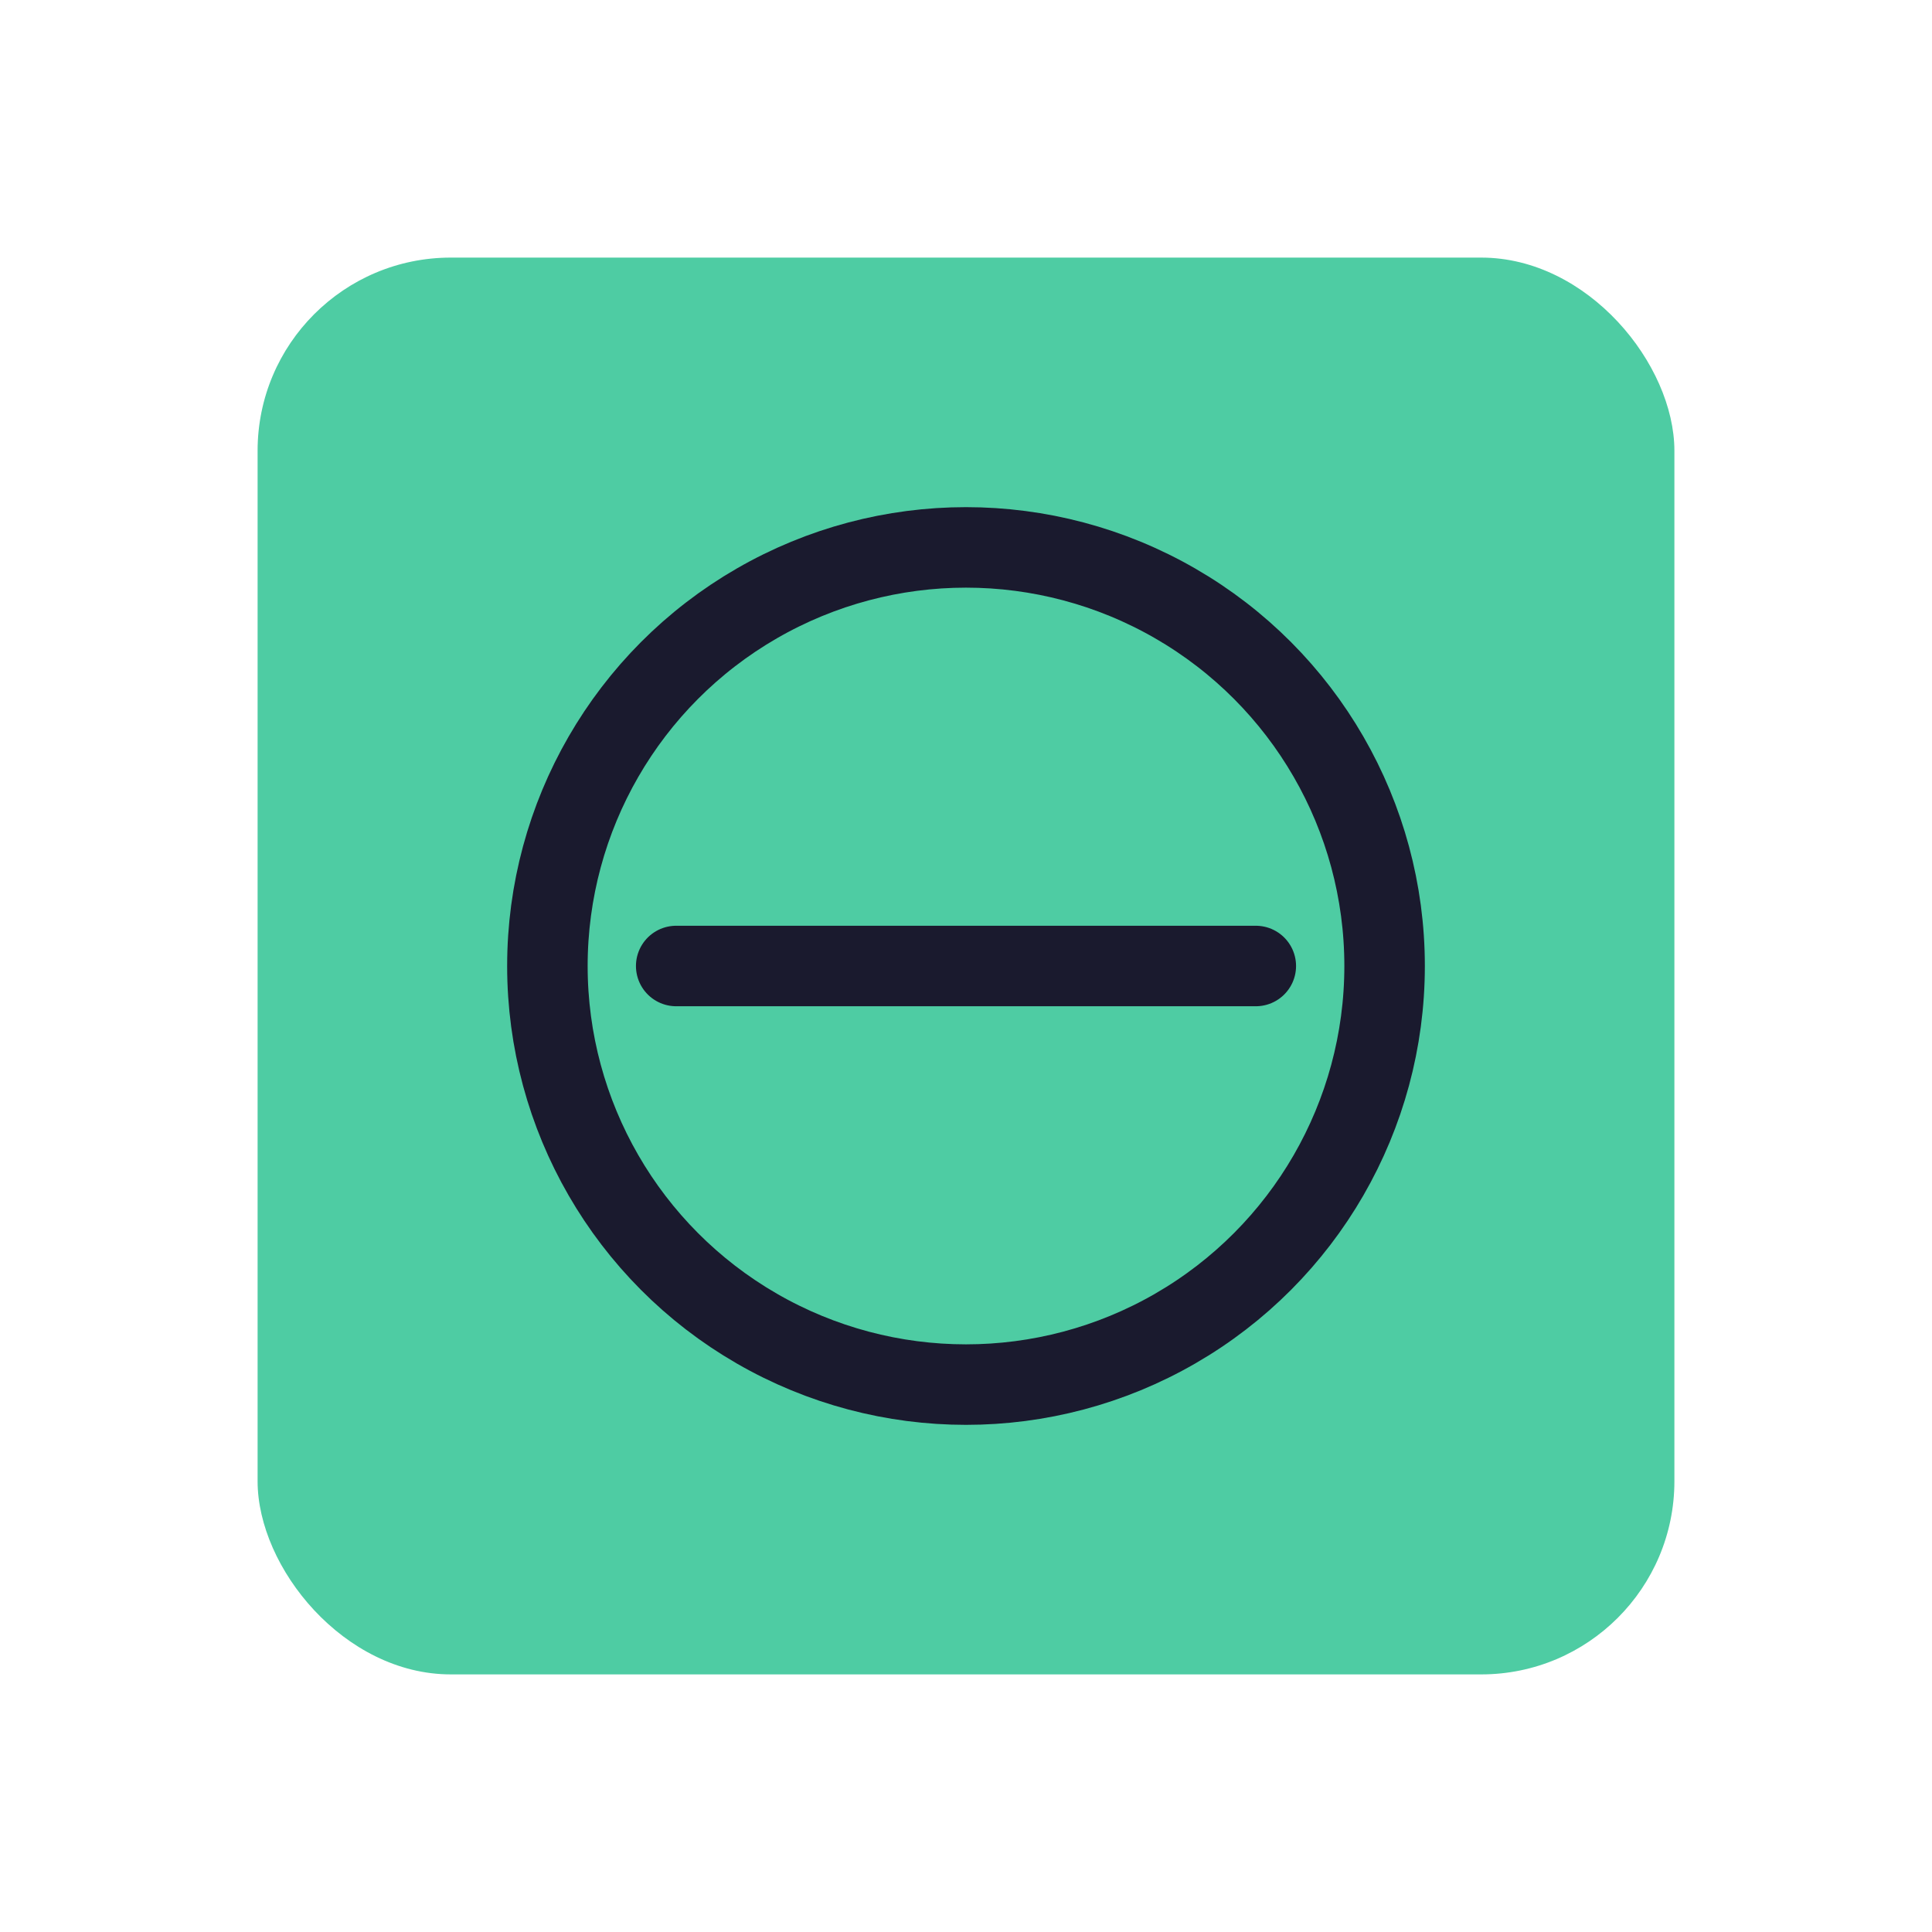
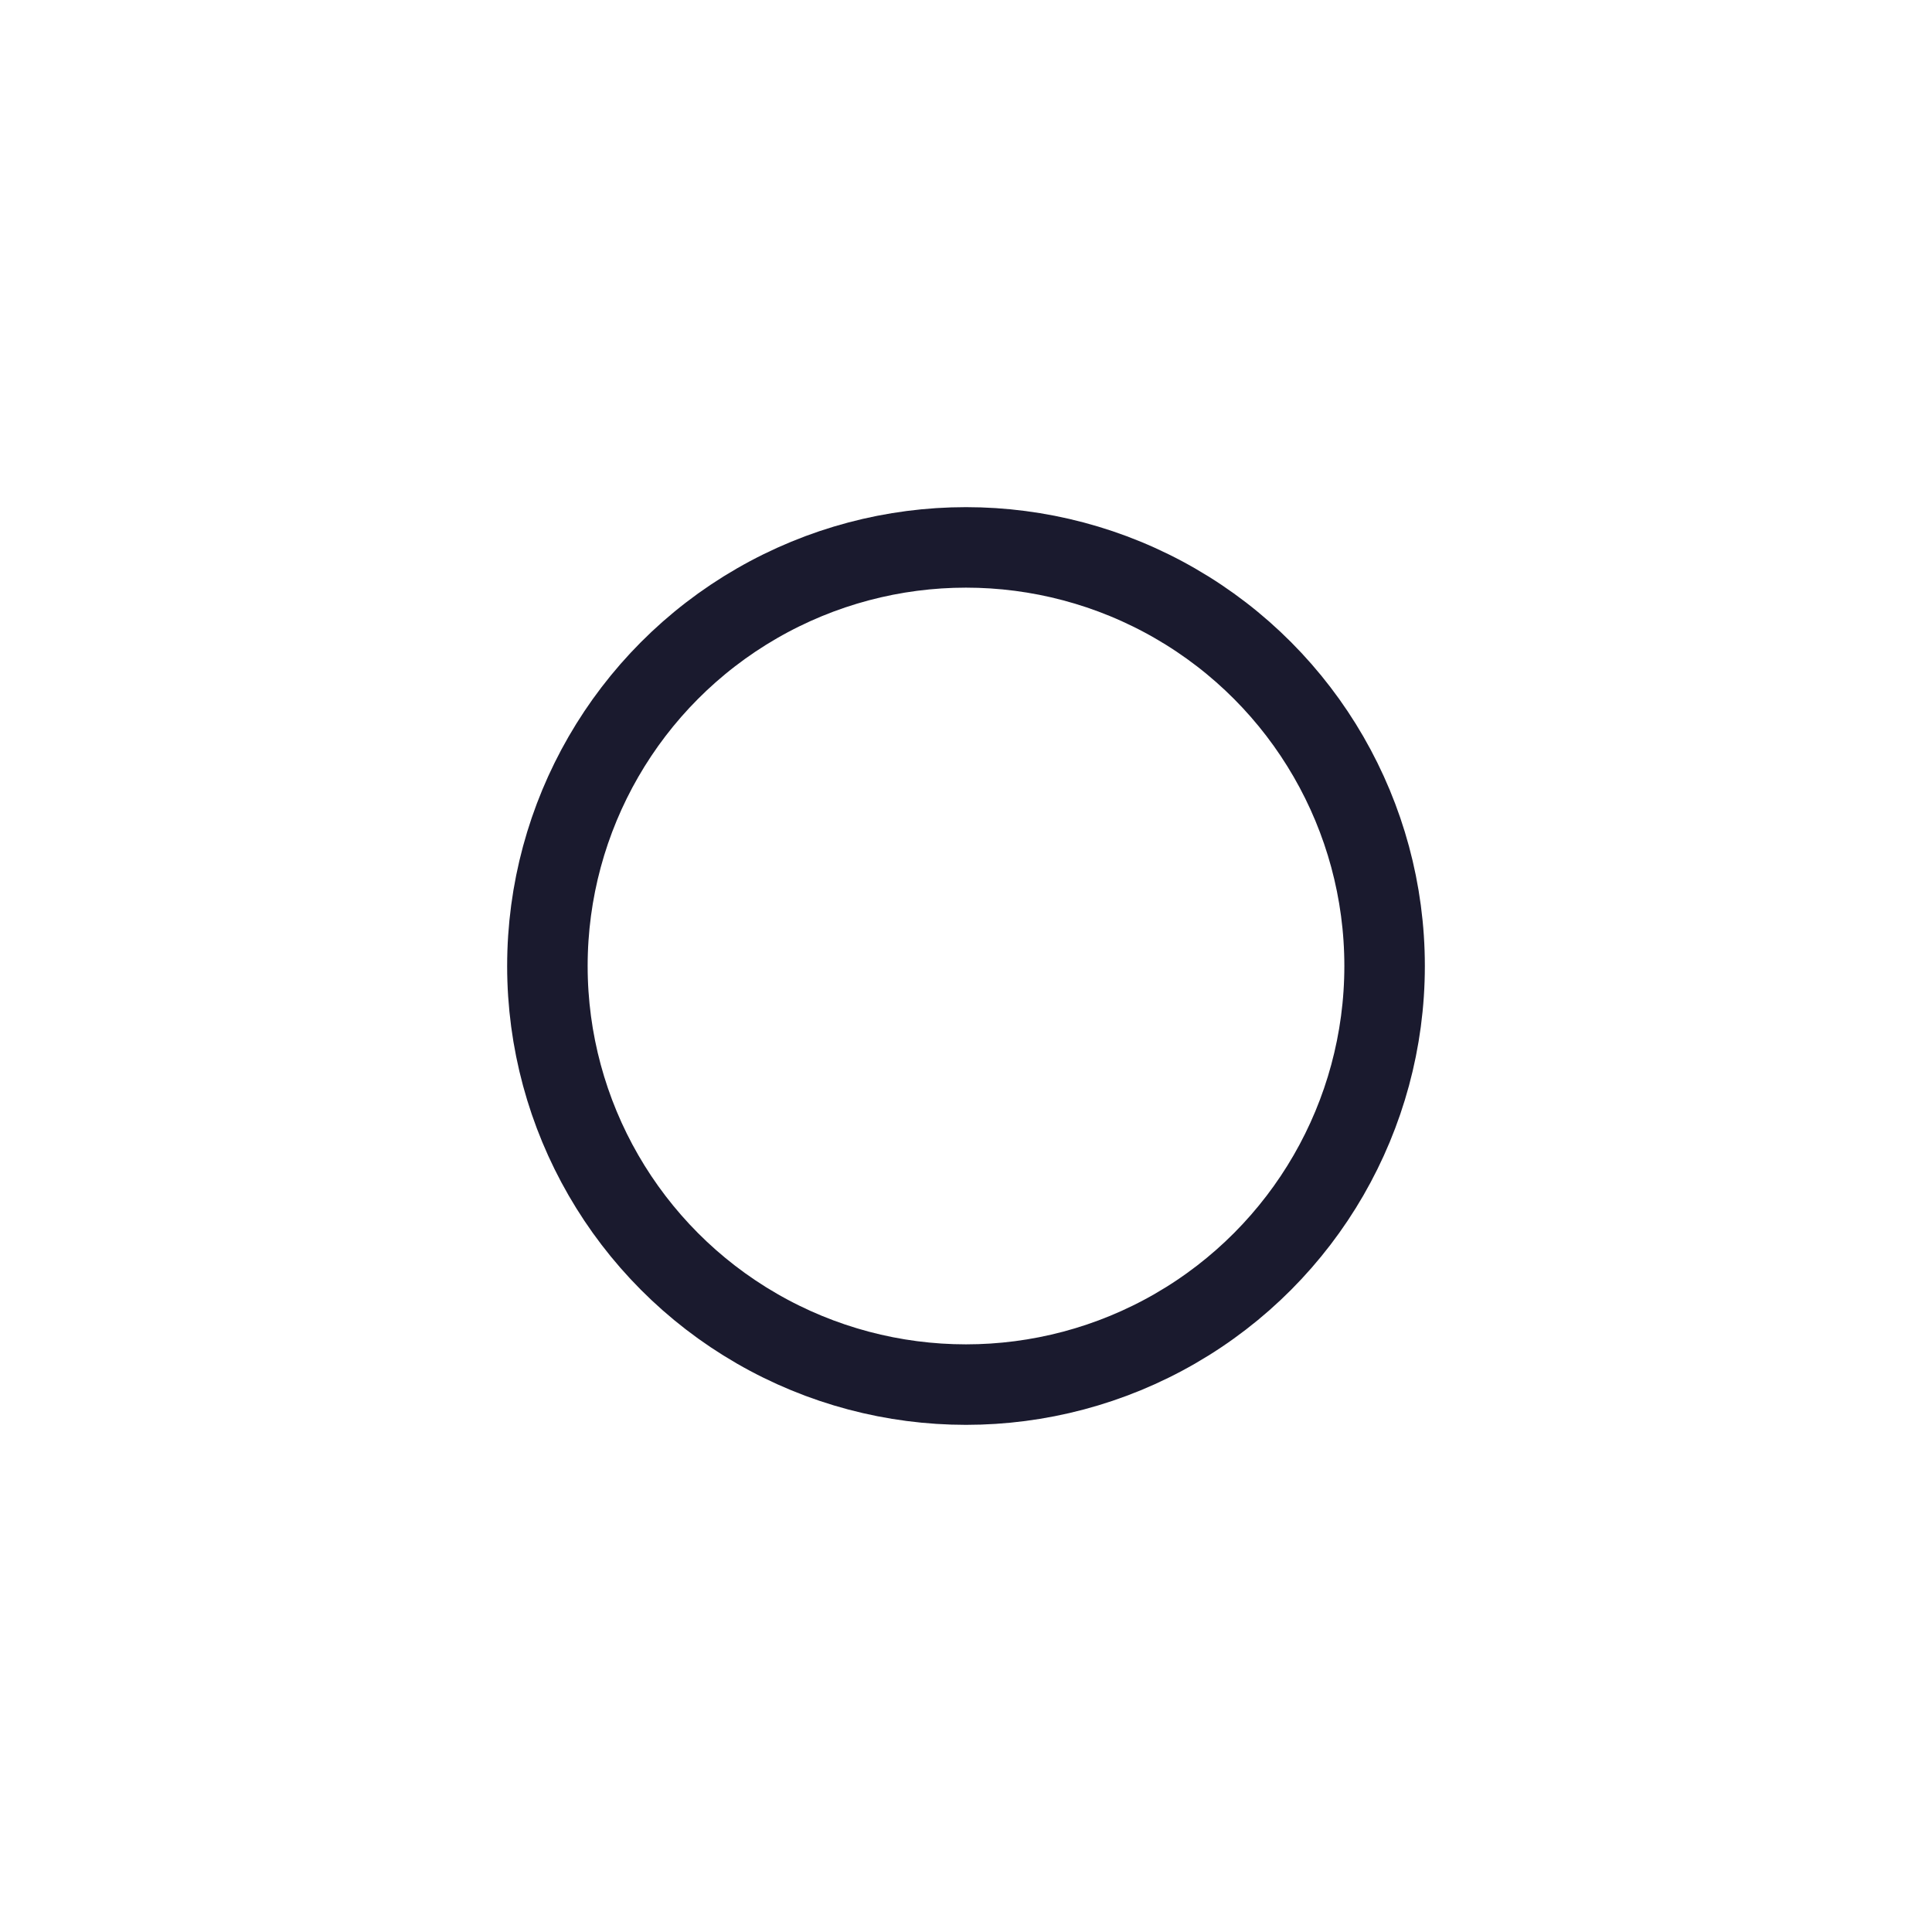
<svg xmlns="http://www.w3.org/2000/svg" width="60" height="60" viewBox="0 0 60 60">
-   <rect x="8" y="8" width="44" height="44" rx="6" fill="#4ecca3" />
  <g transform="translate(30, 30)">
    <circle cx="0" cy="0" r="13" fill="none" stroke="#1a1a2e" stroke-width="2.5" />
-     <line x1="-9" y1="0" x2="9" y2="0" stroke="#1a1a2e" stroke-width="2.5" stroke-linecap="round" />
  </g>
</svg>